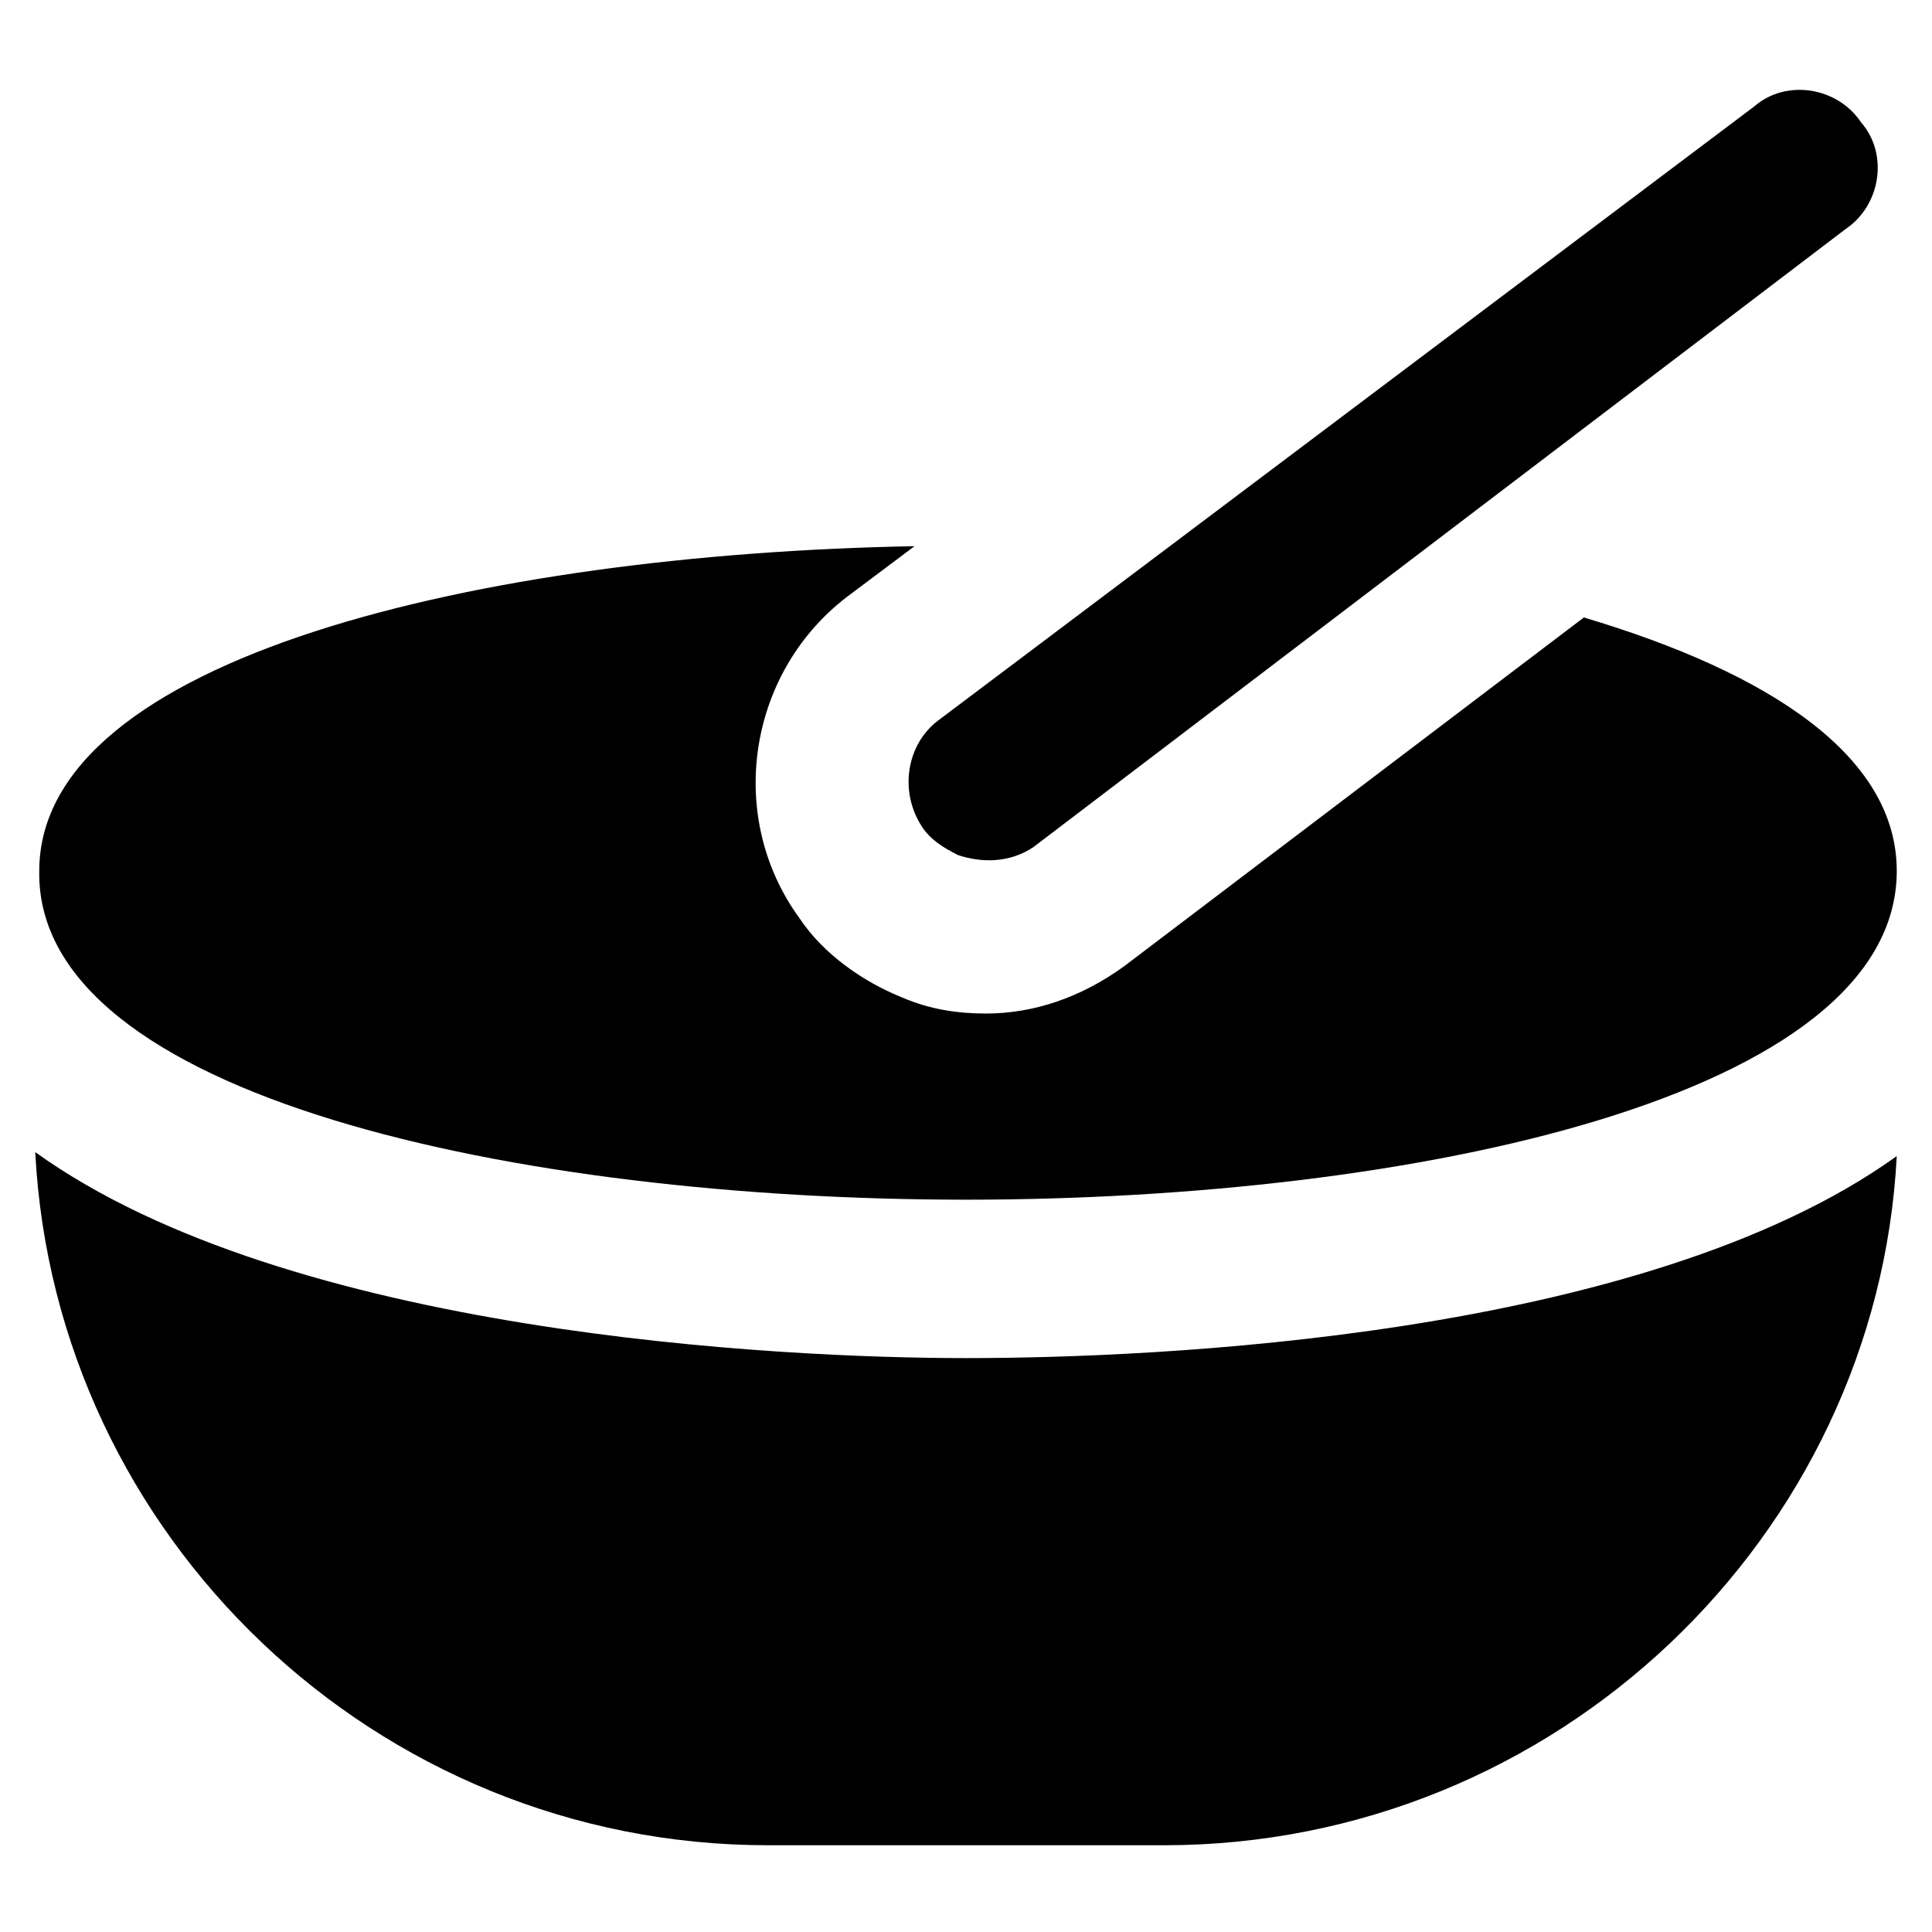
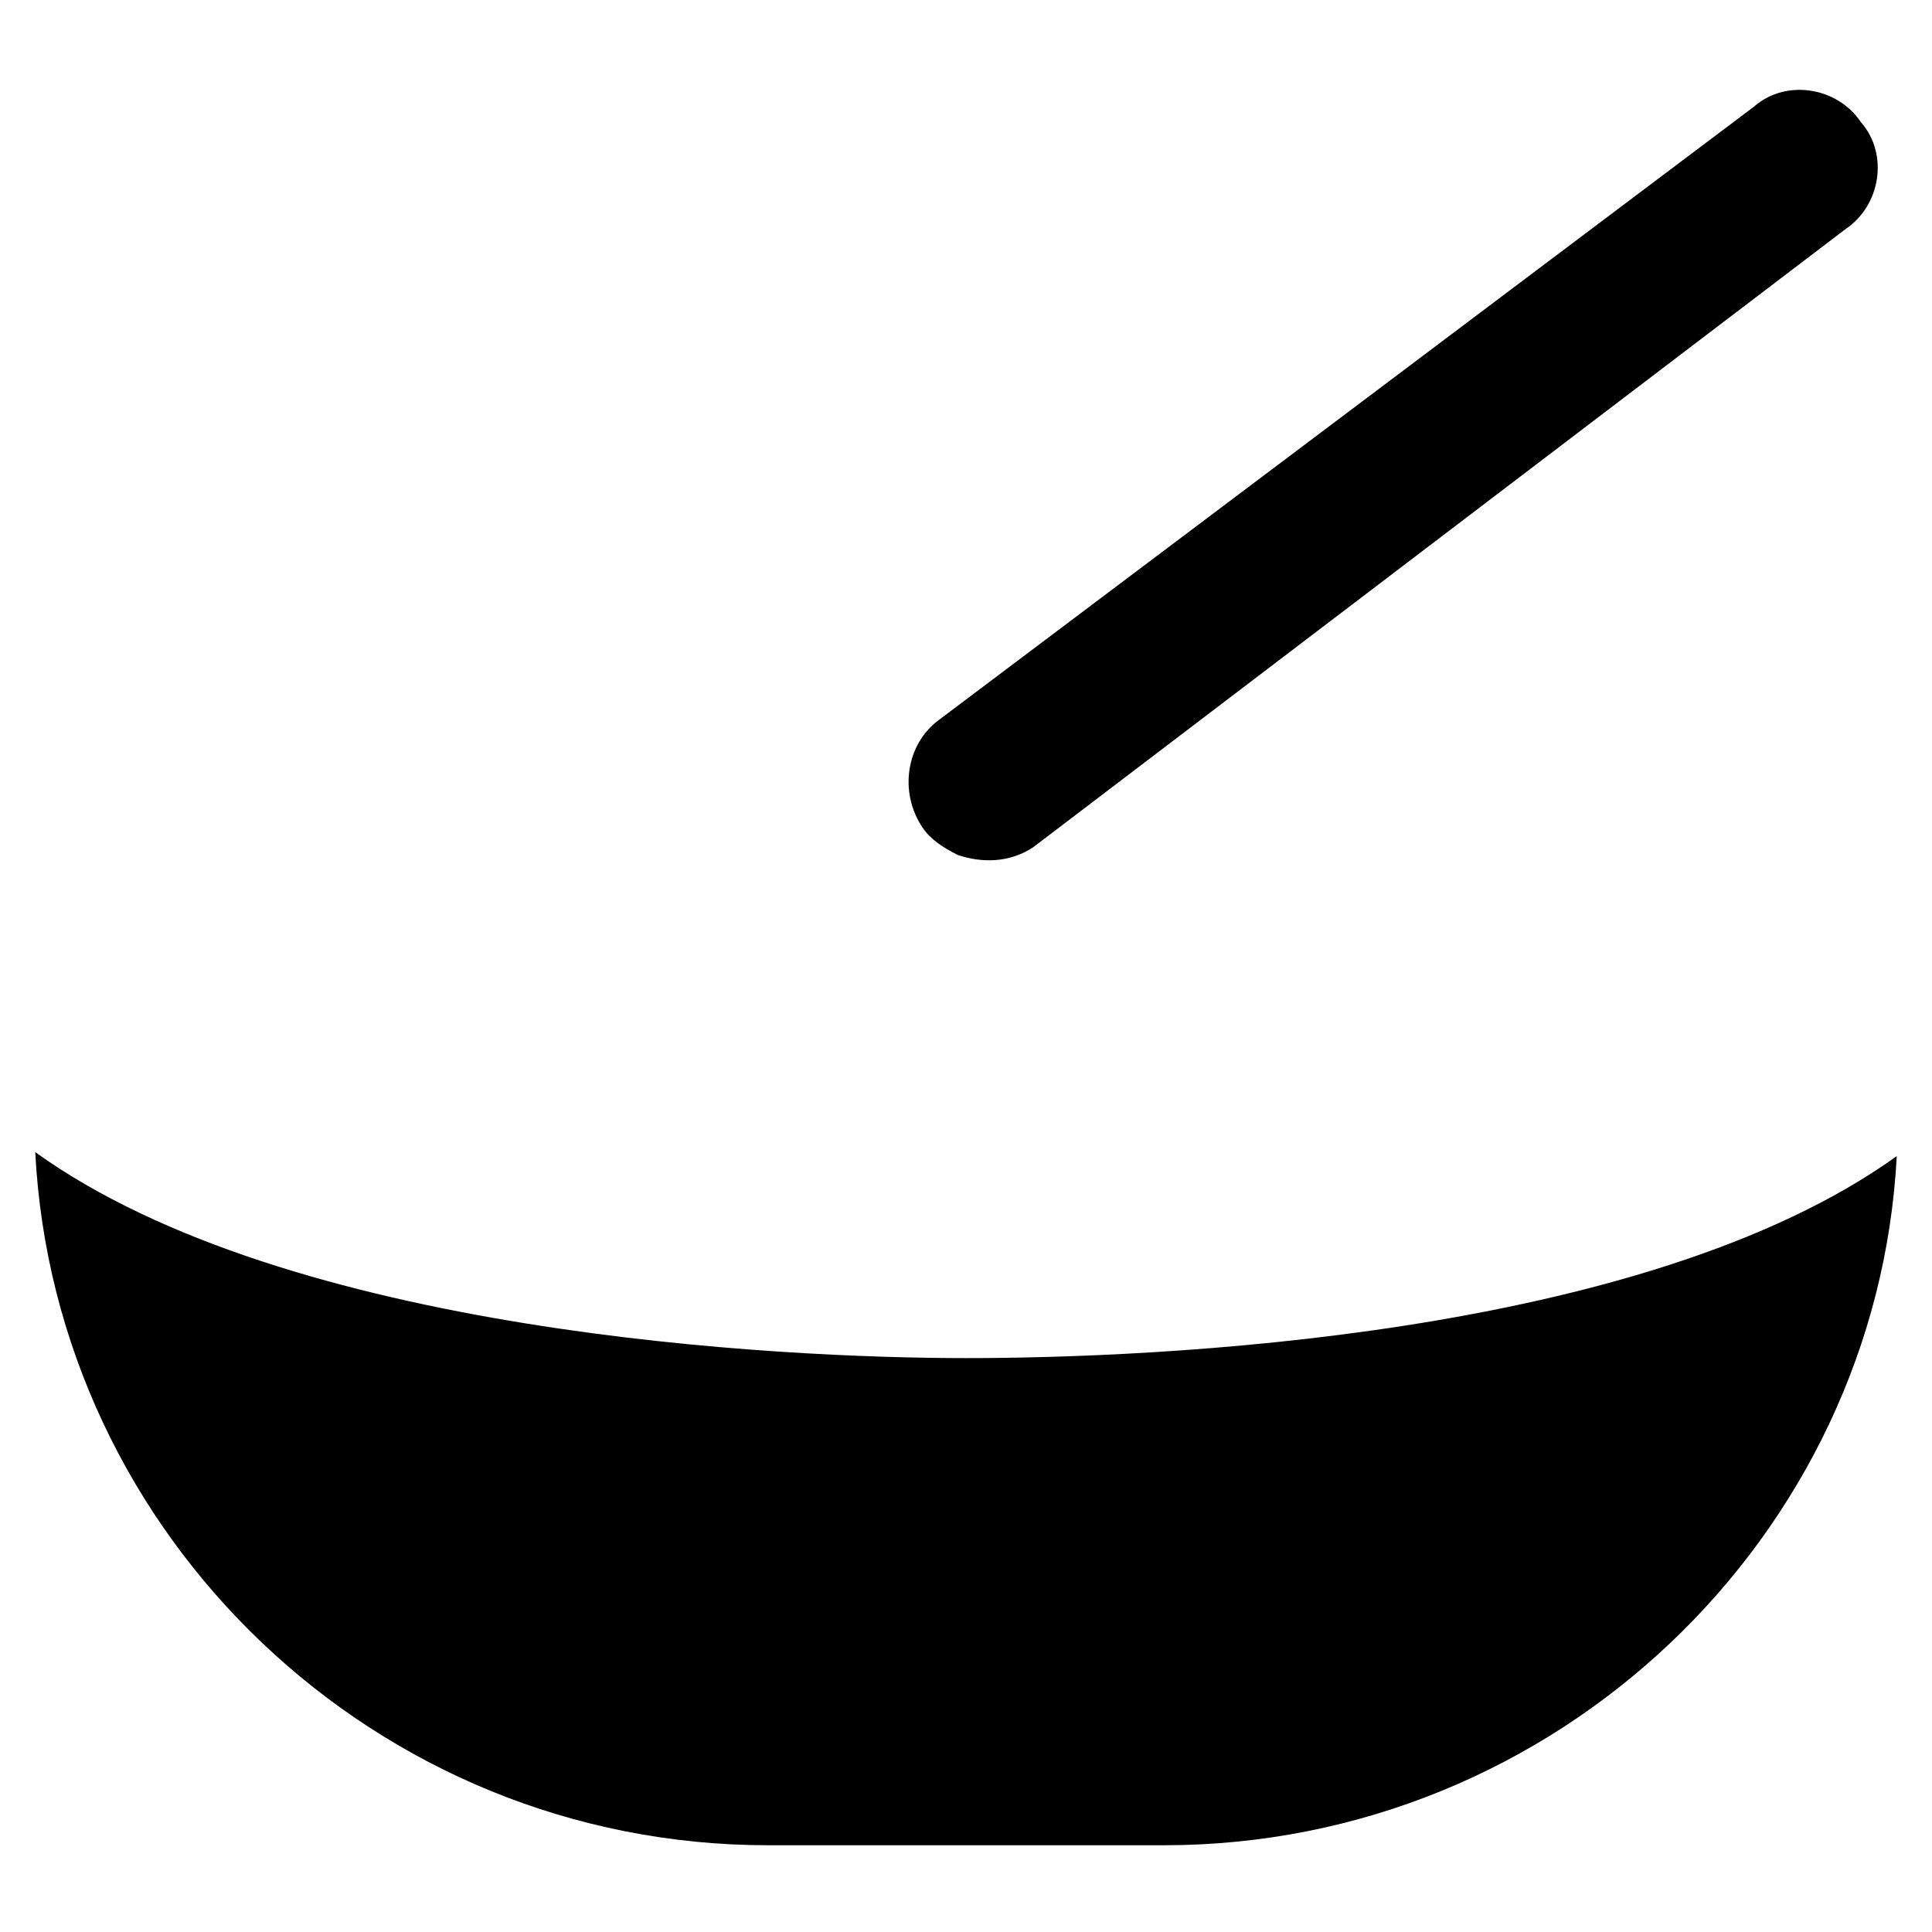
<svg xmlns="http://www.w3.org/2000/svg" fill="#000000" width="800px" height="800px" version="1.1" viewBox="144 144 512 512">
  <g>
-     <path d="m400 461.93c118.61 0 246.66-27.289 246.66-87.117 0-30.438-33.586-52.48-82.918-67.176l-121.75 92.367c-11.547 8.398-24.141 12.594-36.734 12.594-7.348 0-14.695-1.051-22.043-4.199-10.496-4.199-20.992-11.547-27.289-20.992-19.941-27.289-13.645-66.125 13.645-86.066l16.793-12.594c-114.41 2.098-231.96 29.391-231.96 86.066-1.055 59.828 127 87.117 245.61 87.117z" />
    <path d="m388.45 363.26c2.098 3.148 5.246 5.246 9.445 7.348 6.297 2.098 13.645 2.098 19.941-2.098l215.17-163.74c9.445-6.297 11.547-19.941 4.199-28.34-6.297-9.445-19.941-11.547-28.34-4.199l-216.22 162.69c-8.398 6.301-10.496 18.895-4.199 28.34z" />
    <path d="m153.34 449.33c5.25 101.81 90.27 183.68 194.18 183.68h104.96c103.91 0 188.93-81.867 194.18-182.63-67.176 48.281-197.32 53.531-246.66 53.531s-179.48-6.297-246.66-54.582z" />
  </g>
</svg>